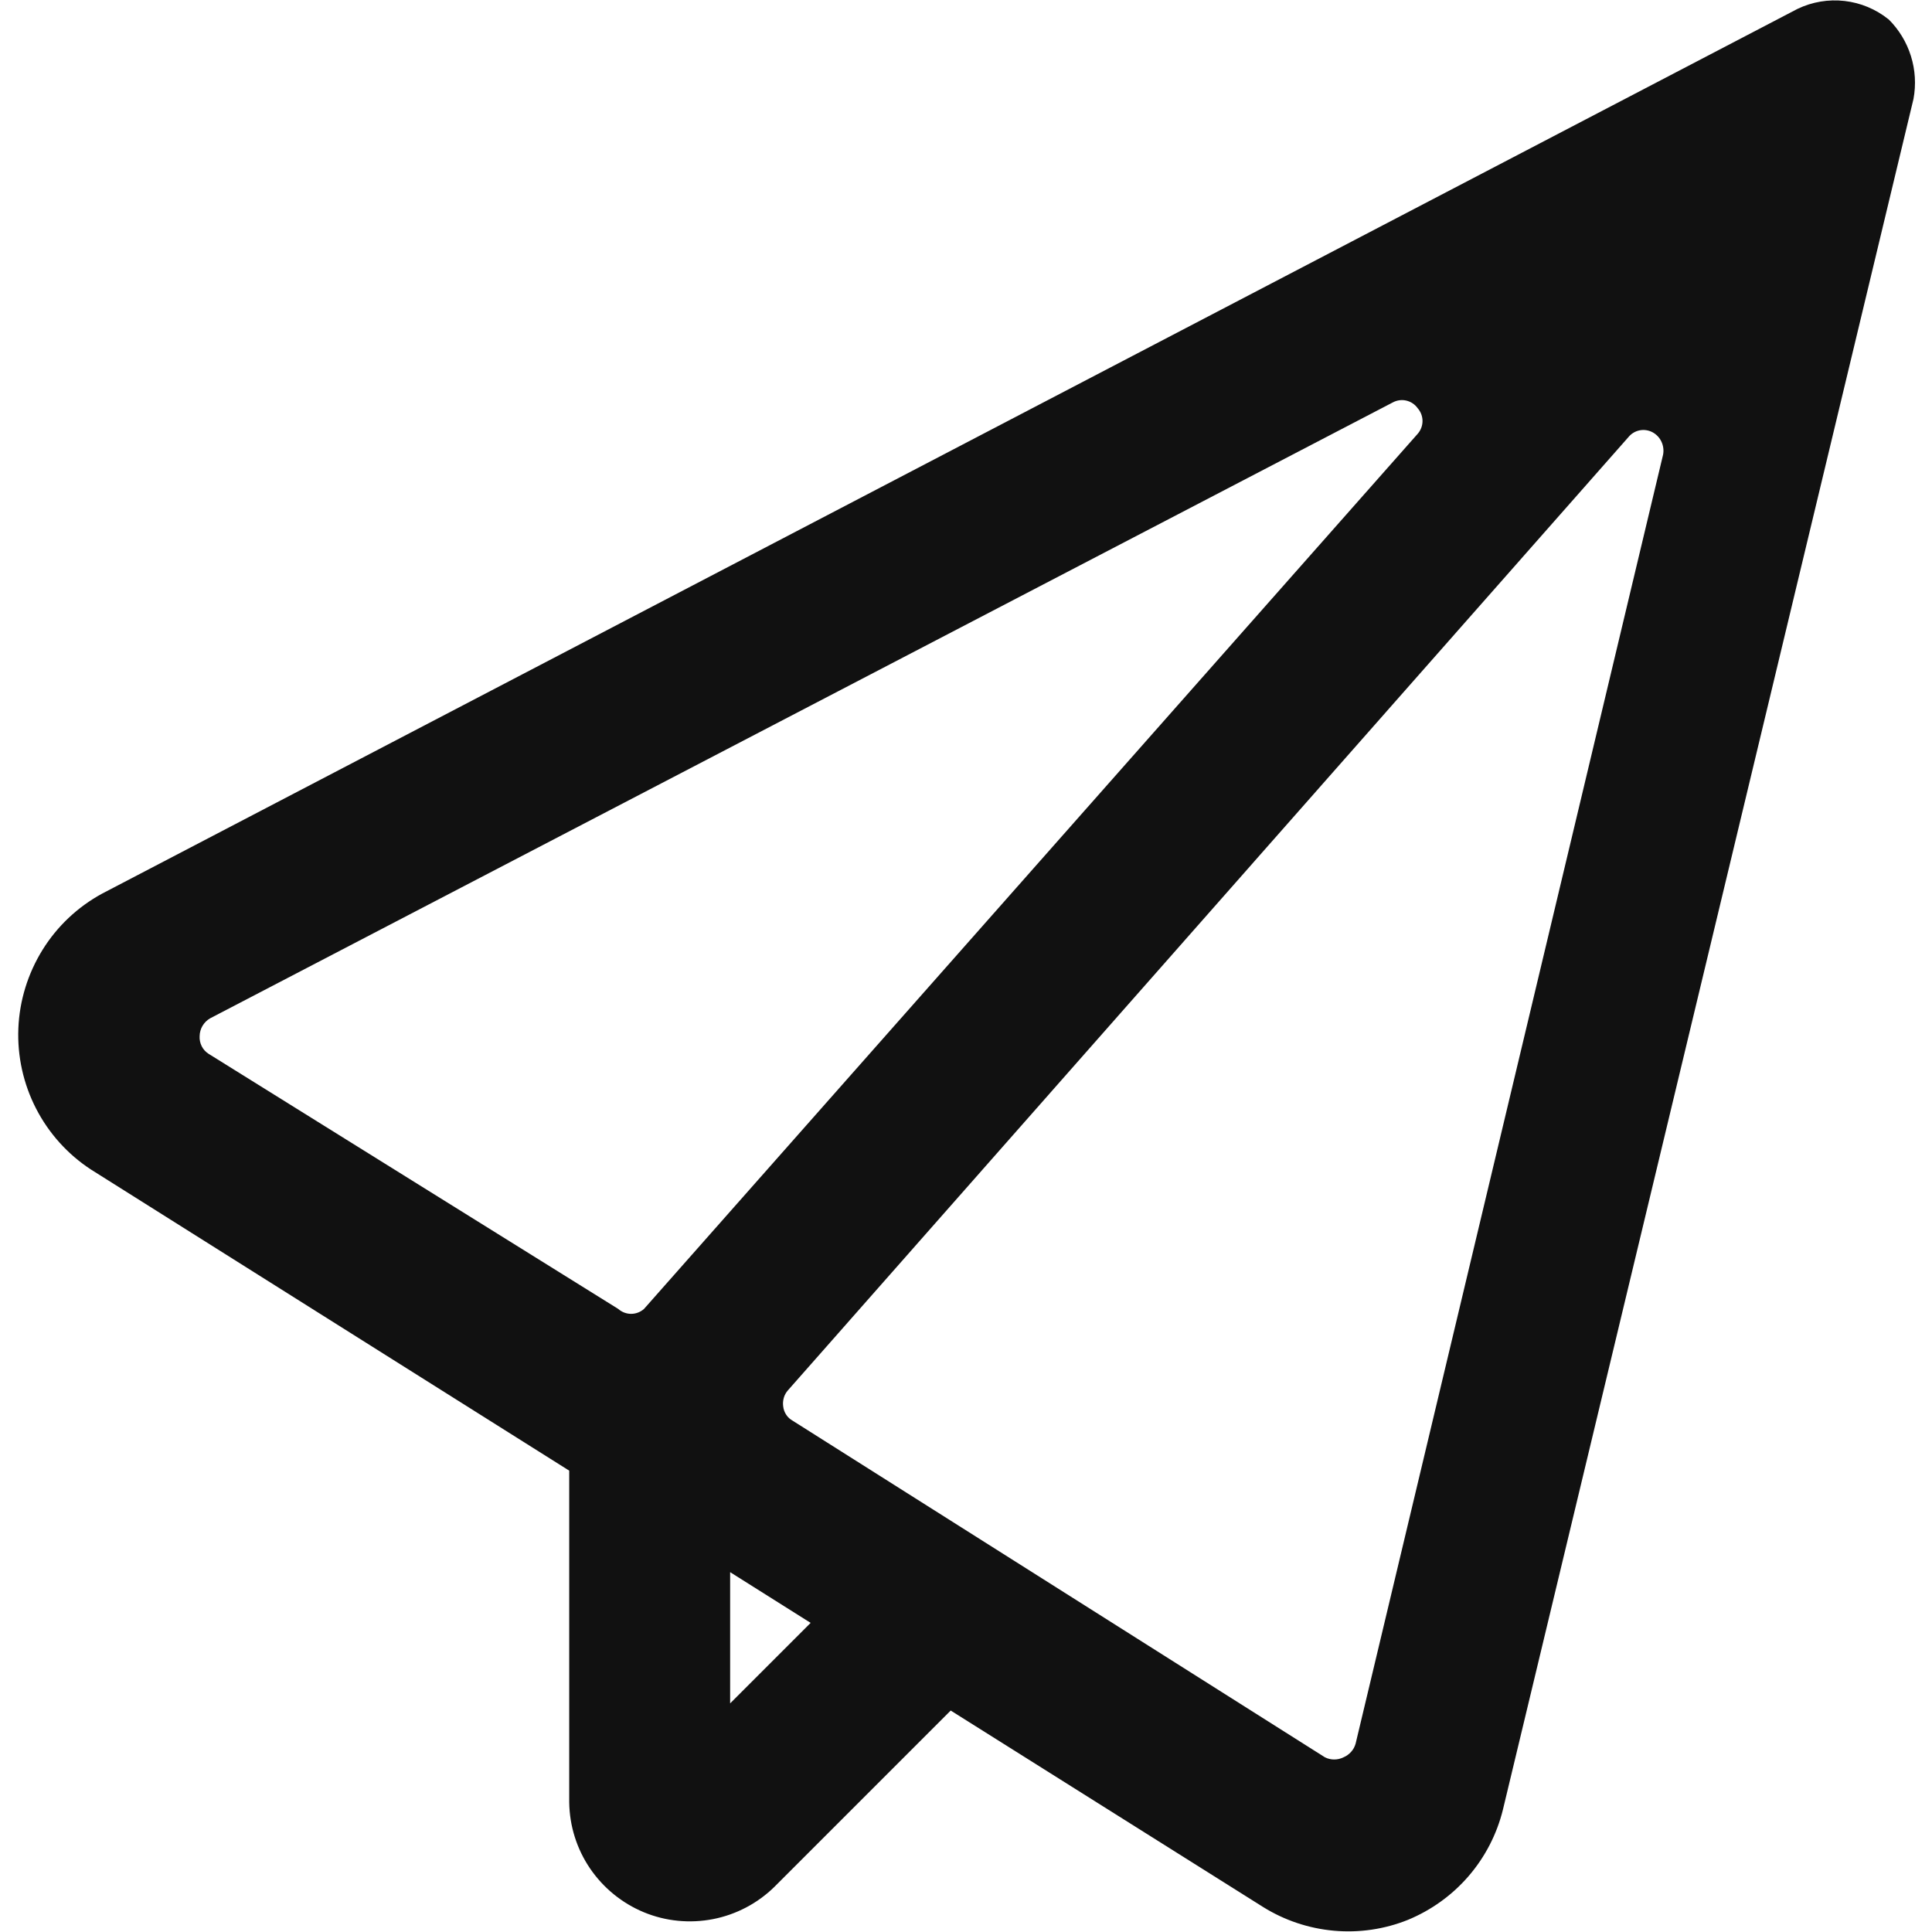
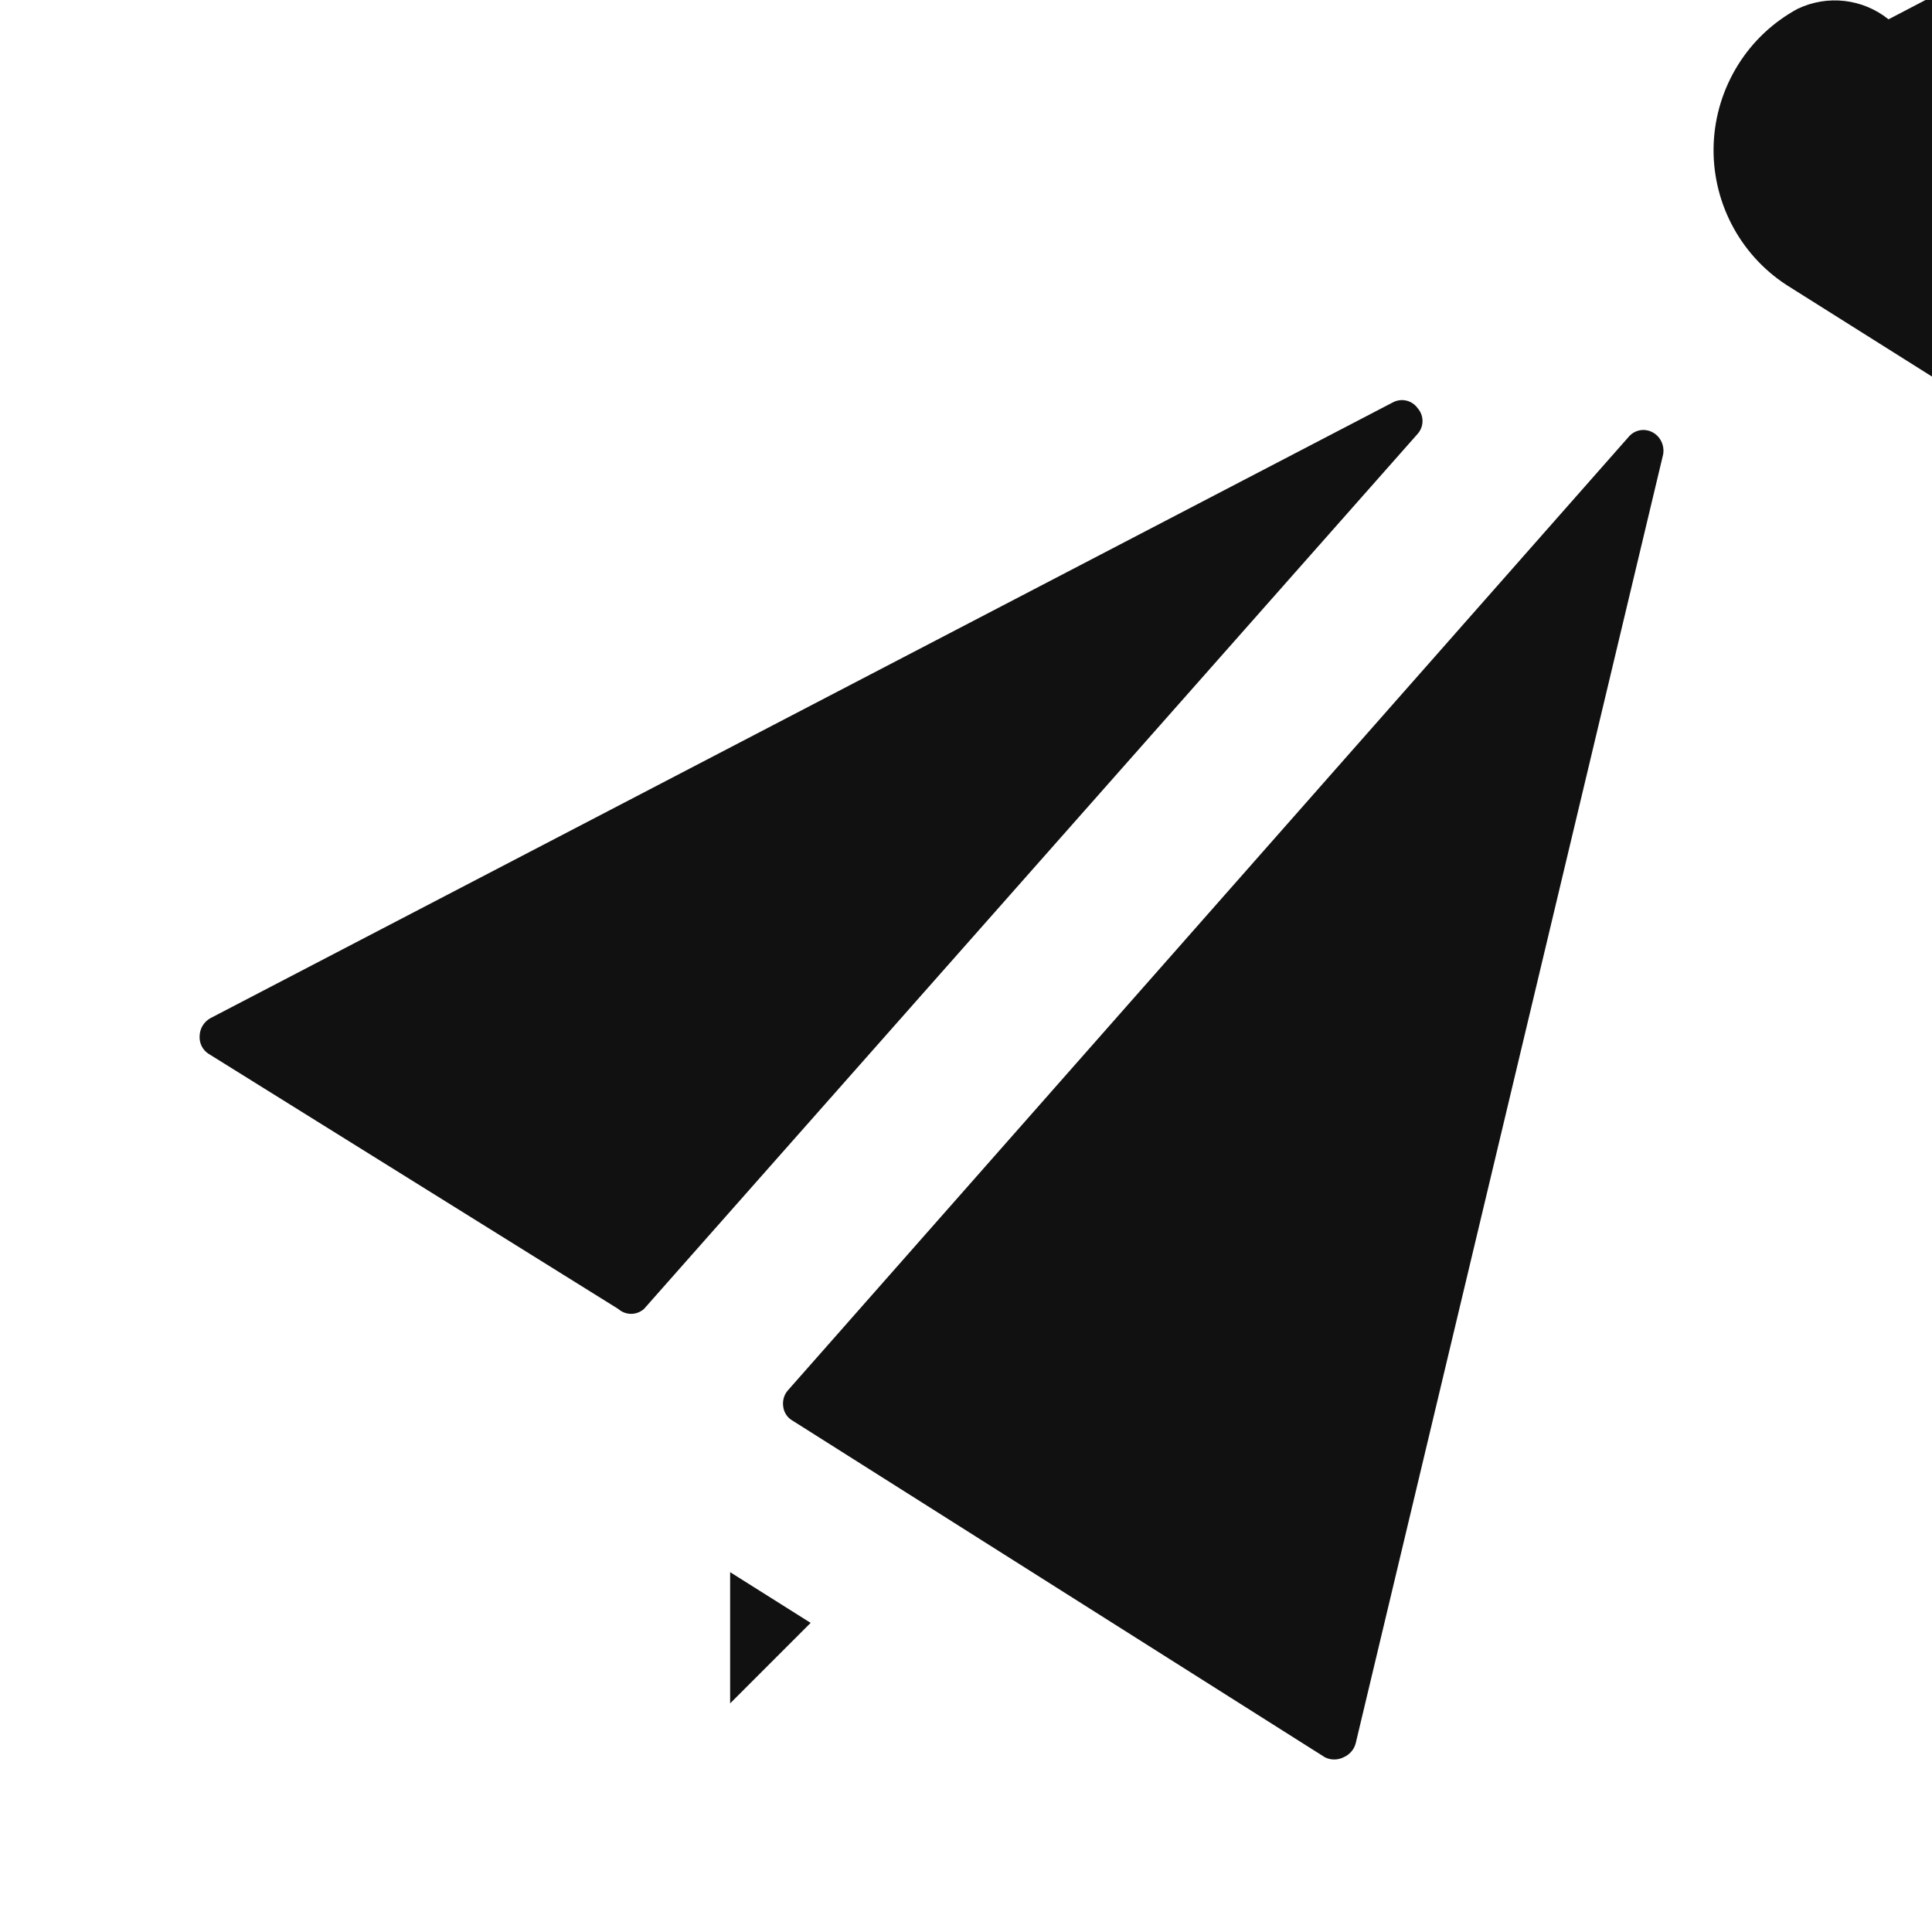
<svg xmlns="http://www.w3.org/2000/svg" fill="none" height="24" viewBox="0 0 24 24" width="24">
-   <path d="m23.46.24c-.157-.126-.346-.205-.546-.228s-.402.011-.584.098l-21.06 10.99c-.304.165-.56.406-.742.7s-.286.63-.3.975c-.014.345.062.689.22.996.158.307.393.569.683.758l5.94 3.74v4.12c.004.294.094.58.259.822s.398.432.669.544.57.141.858.085.554-.196.763-.401l2.19-2.19 3.88 2.44c.266.166.568.267.881.295s.628-.018.919-.135c.29-.12.549-.306.754-.544s.351-.521.426-.826l5.1-21.25c.033-.178.022-.361-.032-.533-.054-.173-.149-.329-.278-.457zm-6.16 4.76c.051-.028.111-.037.168-.024.057.013.108.046.142.094.039.044.061.101.061.16 0 .059-.022.116-.061.16l-9.61 10.87c-.044.039-.101.061-.16.061s-.116-.022-.16-.061l-5.09-3.17c-.036-.023-.066-.056-.085-.095-.019-.039-.028-.082-.025-.125.001-.045.013-.089.036-.127.023-.038.055-.071.094-.093zm-8.23 16.16v-1.63l1 .63zm7.77.5c-.011.038-.029.073-.056.102-.026.029-.058.053-.095.068-.036.018-.075.027-.115.027s-.079-.009-.115-.027l-6.61-4.18c-.033-.018-.062-.044-.082-.075-.021-.031-.034-.068-.038-.105-.005-.036-.002-.072.008-.107s.028-.066.052-.093l10.44-11.84c.035-.043.084-.073.139-.084.055-.011.112-.002.161.024.049.027.088.068.111.119.023.05.03.107.019.161z" fill="#111" />
+   <path d="m23.46.24c-.157-.126-.346-.205-.546-.228s-.402.011-.584.098c-.304.165-.56.406-.742.7s-.286.63-.3.975c-.014.345.062.689.22.996.158.307.393.569.683.758l5.94 3.74v4.12c.004.294.094.58.259.822s.398.432.669.544.57.141.858.085.554-.196.763-.401l2.19-2.19 3.88 2.44c.266.166.568.267.881.295s.628-.018.919-.135c.29-.12.549-.306.754-.544s.351-.521.426-.826l5.1-21.25c.033-.178.022-.361-.032-.533-.054-.173-.149-.329-.278-.457zm-6.16 4.76c.051-.028.111-.037.168-.024.057.013.108.046.142.094.039.044.061.101.061.16 0 .059-.022.116-.061.16l-9.61 10.87c-.044.039-.101.061-.16.061s-.116-.022-.16-.061l-5.09-3.17c-.036-.023-.066-.056-.085-.095-.019-.039-.028-.082-.025-.125.001-.045.013-.089.036-.127.023-.038.055-.071.094-.093zm-8.23 16.16v-1.63l1 .63zm7.77.5c-.011.038-.029.073-.056.102-.026.029-.058.053-.095.068-.036.018-.075.027-.115.027s-.079-.009-.115-.027l-6.61-4.18c-.033-.018-.062-.044-.082-.075-.021-.031-.034-.068-.038-.105-.005-.036-.002-.072.008-.107s.028-.066.052-.093l10.44-11.84c.035-.043.084-.073.139-.084.055-.011.112-.002.161.024.049.027.088.068.111.119.023.05.03.107.019.161z" fill="#111" />
</svg>